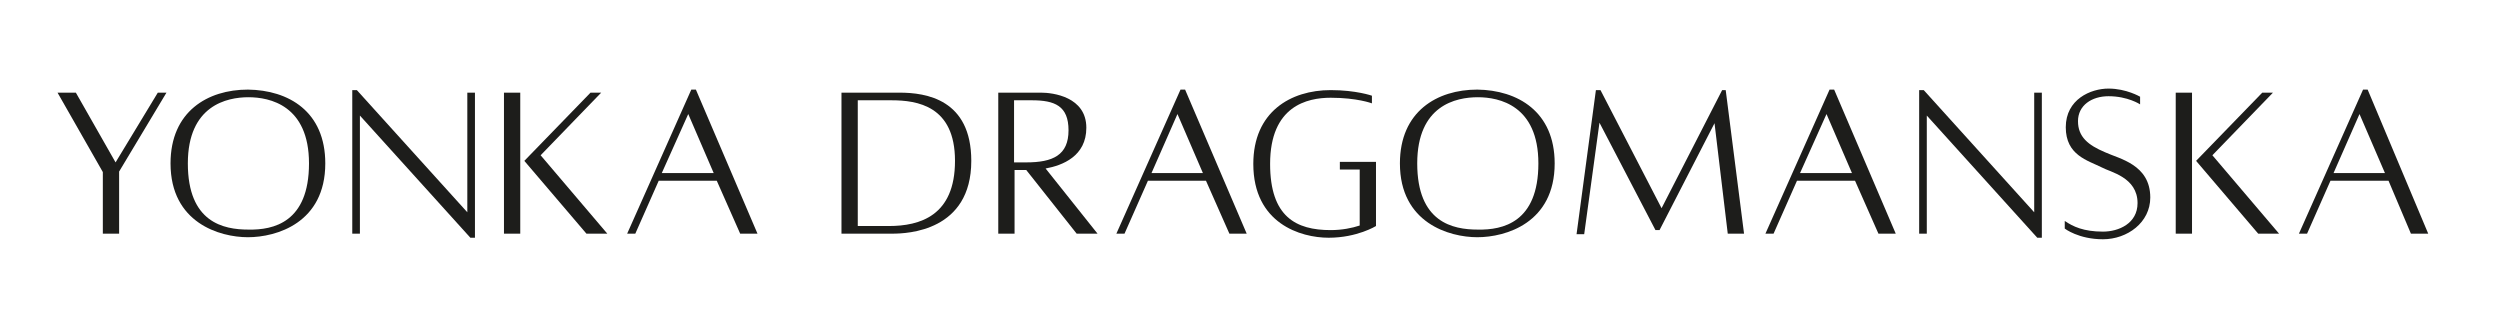
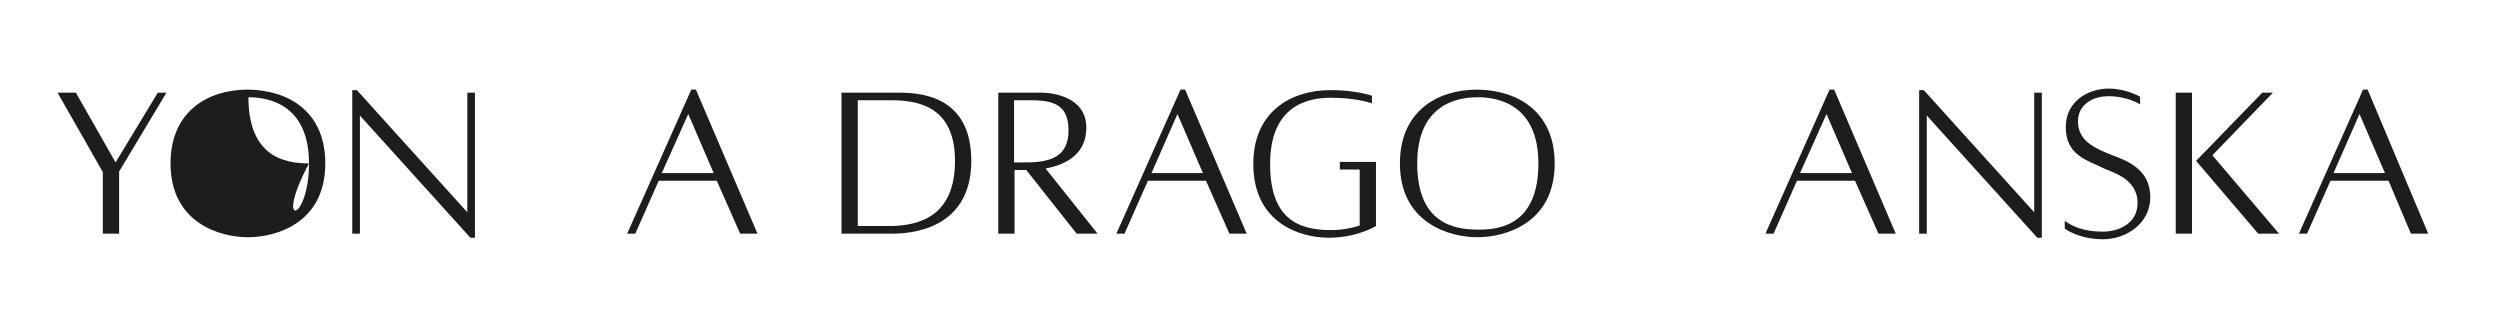
<svg xmlns="http://www.w3.org/2000/svg" id="Layer_1" x="0px" y="0px" viewBox="0 0 491.1 62.8" style="enable-background:new 0 0 491.1 62.8;" xml:space="preserve">
  <style type="text/css">	.st0{fill:#1D1D1B;}</style>
  <g>
    <path class="st0" d="M23.4,33.7v12.2h-3.2V33.8l-8.9-15.6h3.6l7.8,13.7L31,18.2h1.7L23.4,33.7z" />
-     <path class="st0" d="M63.9,32.1c0,11.7-9.6,14.5-15.2,14.5c-5.5,0-15.2-2.8-15.2-14.5c0-10.2,7.3-14.5,15.2-14.5   C56.7,17.7,63.9,21.9,63.9,32.1z M60.7,32.1c0-11.4-7.7-13-11.9-13s-11.9,1.6-11.9,13c0,11.6,7,13,11.9,13   C53.7,45.2,60.7,43.7,60.7,32.1z" />
+     <path class="st0" d="M63.9,32.1c0,11.7-9.6,14.5-15.2,14.5c-5.5,0-15.2-2.8-15.2-14.5c0-10.2,7.3-14.5,15.2-14.5   C56.7,17.7,63.9,21.9,63.9,32.1z M60.7,32.1c0-11.4-7.7-13-11.9-13c0,11.6,7,13,11.9,13   C53.7,45.2,60.7,43.7,60.7,32.1z" />
    <path class="st0" d="M93.3,46.7h-0.9l-21.7-24l0,23.2h-1.5V17.7h0.9l21.7,24l0-23.5h1.5V46.7z" />
-     <path class="st0" d="M99,18.2h3.2v27.7H99V18.2z M119.3,45.9h-4.1l-12.2-14.3l13-13.4h2.1l-11.9,12.3L119.3,45.9z" />
    <path class="st0" d="M140.8,35.5h-11.4l-4.6,10.4h-1.6l12.6-28.3h0.9l12.1,28.3h-3.4L140.8,35.5z M140.2,34l-5-11.6L130,34H140.2z" />
    <path class="st0" d="M190.8,31.6c0,13.8-12.5,14.3-15.5,14.3c-0.3,0-0.5,0-0.6,0h-9.4V18.2h11.4C181.9,18.2,190.8,19.5,190.8,31.6z    M187.6,31.6c0-10.8-7.4-11.9-12.5-11.9h-6.6v24.7h6.1C180.7,44.4,187.6,42.4,187.6,31.6z" />
    <path class="st0" d="M211.5,45.9l-9.9-12.5h-2.3v12.5h-3.2V18.2h8.4c2.3,0,8.9,0.8,8.9,6.9c0,5.6-4.7,7.4-8,8l10.2,12.8H211.5z    M199.2,31.9h2.4c5.2,0,8.3-1.4,8.3-6.3c0-4.8-2.7-5.9-7.2-5.9h-3.5V31.9z" />
    <path class="st0" d="M236.9,35.5h-11.4l-4.6,10.4h-1.6l12.6-28.3h0.9l12.1,28.3h-3.4L236.9,35.5z M236.3,34l-5-11.6L226.2,34H236.3   z" />
    <path class="st0" d="M270.3,31.8v12.6c0,0-3.7,2.3-9.3,2.3c-5.5,0-14.8-2.8-14.8-14.5c0-10.2,7.3-14.5,15.2-14.5   c5,0,8.1,1.1,8.1,1.1v1.5c0,0-2.9-1.1-8.1-1.1c-4.6,0-11.9,1.6-11.9,13c0,10.4,5.1,13,11.9,13c2.2,0,4.2-0.4,5.7-0.9v-11h-3.9v-1.5   H270.3z" />
    <path class="st0" d="M305.4,32.1c0,11.7-9.6,14.5-15.2,14.5c-5.5,0-15.2-2.8-15.2-14.5c0-10.2,7.3-14.5,15.2-14.5   C298.1,17.7,305.4,21.9,305.4,32.1z M302.2,32.1c0-11.4-7.7-13-11.9-13c-4.3,0-11.9,1.6-11.9,13c0,11.6,7,13,11.9,13   C295.2,45.2,302.2,43.7,302.2,32.1z" />
-     <path class="st0" d="M342.6,45.9h-3.2l-2.6-21.7l-10.8,21h-0.8l-11-21.1l-3,21.9h-1.5l3.8-28.3h0.9l12,23.2l11.9-23.2h0.7   L342.6,45.9z" />
    <path class="st0" d="M364.4,35.5H353l-4.6,10.4h-1.6l12.6-28.3h0.9l12.1,28.3h-3.4L364.4,35.5z M363.8,34l-5-11.6L353.6,34H363.8z" />
    <path class="st0" d="M401.1,46.7h-0.9l-21.7-24v23.2H377V17.7h0.9l21.7,24l0-23.5h1.5V46.7z" />
    <path class="st0" d="M413.1,45.5c3.1,0,6.8-1.6,6.8-5.6c0-5.1-5.4-6.1-7-7c-2.8-1.4-7.1-2.4-7.1-7.9c0-5.5,4.9-7.6,8.4-7.6   s6.2,1.6,6.2,1.6v1.5c0,0-2.4-1.6-6.2-1.6c-3.3,0-6,1.8-6,4.9c0,3.1,2,4.7,5.3,6.1c2.8,1.3,8.9,2.4,8.9,8.9c0,4.9-4.5,8.2-9.3,8.2   c-4.8,0-7.5-2.1-7.5-2.1v-1.5C407.2,44.5,409.3,45.5,413.1,45.5z" />
    <path class="st0" d="M427.4,18.2h3.2v27.7h-3.2V18.2z M447.7,45.9h-4.1l-12.2-14.3l13-13.4h2.1l-11.9,12.3L447.7,45.9z" />
    <path class="st0" d="M469.2,35.5h-11.4l-4.6,10.4h-1.6l12.6-28.3h0.9L477,45.9h-3.4L469.2,35.5z M468.5,34l-5-11.6L458.4,34H468.5z   " />
  </g>
</svg>